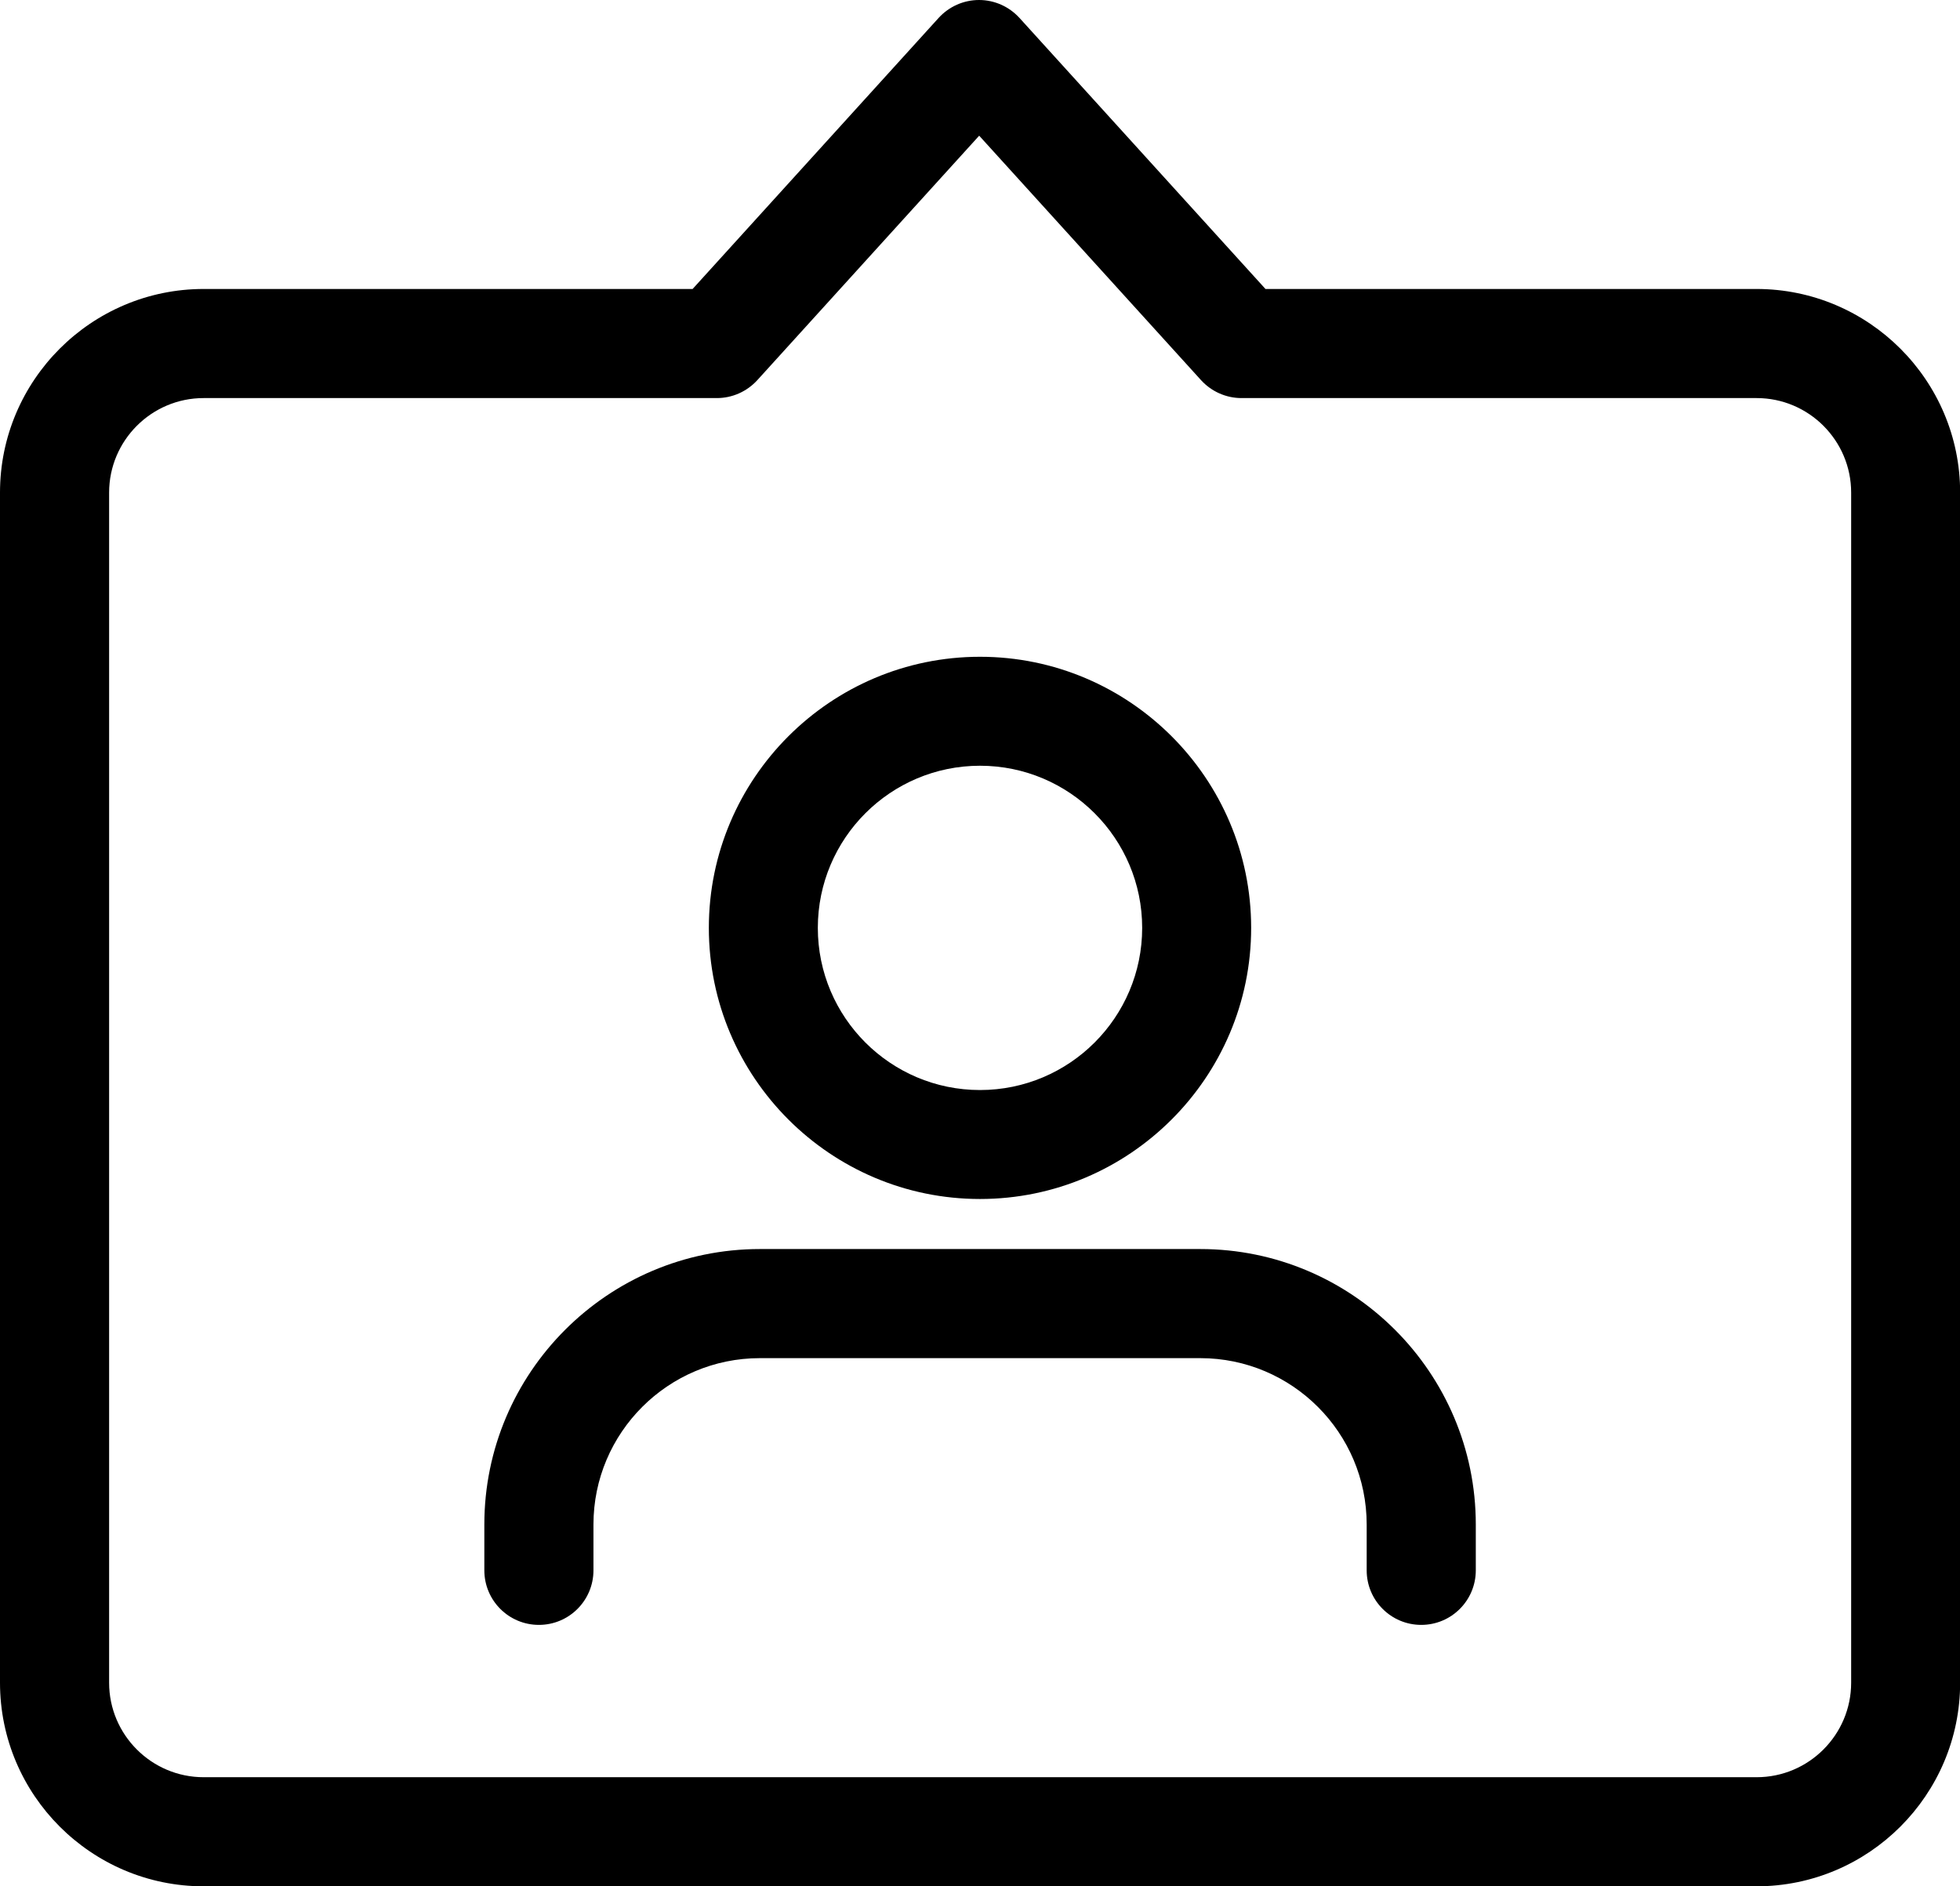
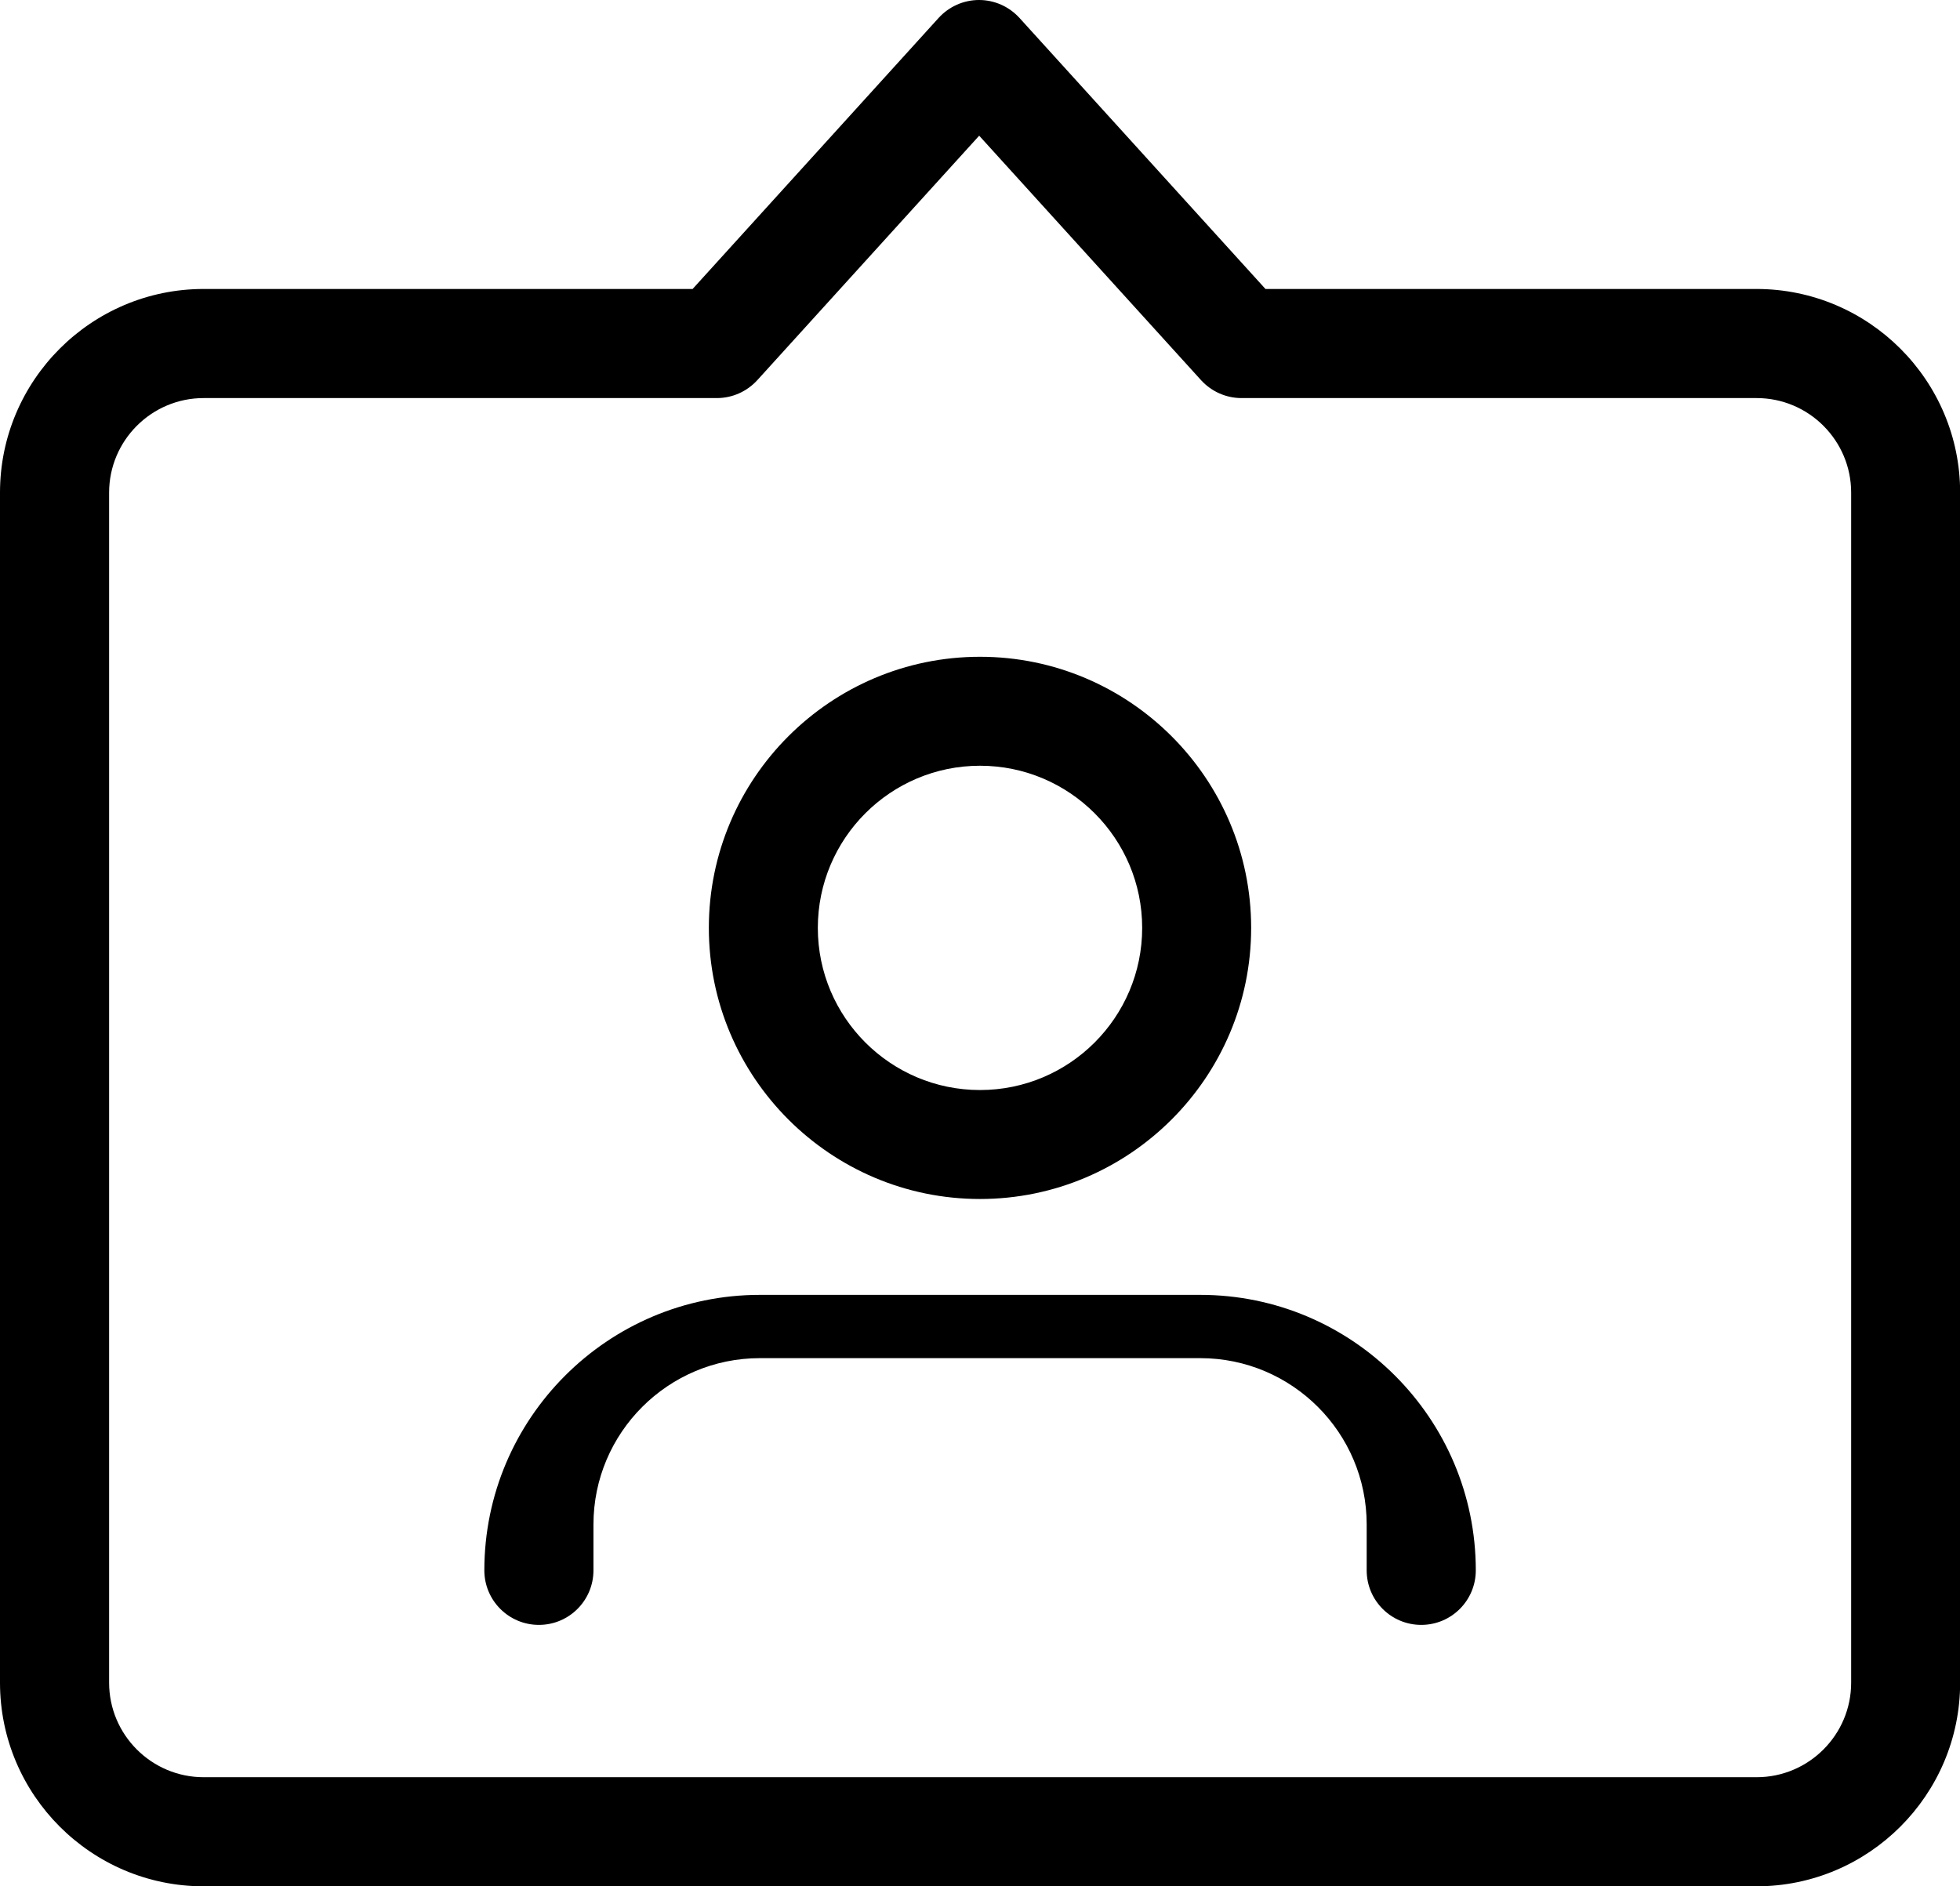
<svg xmlns="http://www.w3.org/2000/svg" height="138.3" preserveAspectRatio="xMidYMid meet" version="1.0" viewBox="0.0 0.0 143.7 138.3" width="143.7" zoomAndPan="magnify">
  <g id="change1_1">
-     <path d="m108.2,111.79v3.36c0,2.21-1.79,4-4,4s-4-1.79-4-4v-3.36c0-6.73-5.47-12.2-12.2-12.2h-32.29c-6.73,0-12.2,5.47-12.2,12.2v3.36c0,2.21-1.79,4-4,4s-4-1.79-4-4v-3.36c0-11.14,9.06-20.2,20.2-20.2h32.29c11.14,0,20.2,9.06,20.2,20.2Zm-56.23-43.75c0-10.96,8.92-19.88,19.88-19.88s19.88,8.92,19.88,19.88-8.92,19.88-19.88,19.88-19.88-8.92-19.88-19.88Zm7.99,0c0,6.56,5.33,11.89,11.89,11.89s11.89-5.33,11.89-11.89-5.33-11.89-11.89-11.89-11.89,5.33-11.89,11.89Zm83.75-31.92v87.27c0,8.23-6.7,14.93-14.93,14.93H14.93c-8.23,0-14.93-6.7-14.93-14.93V36.12c0-8.23,6.7-14.93,14.93-14.93h35.85L68.82,1.31c.76-.83,1.83-1.31,2.96-1.31s2.2.48,2.96,1.31l18.04,19.88h36c8.23,0,14.93,6.7,14.93,14.93Zm-7.99,0c0-3.82-3.11-6.93-6.93-6.93h-37.77c-1.13,0-2.2-.48-2.96-1.31l-16.27-17.93-16.27,17.93c-.76.83-1.83,1.31-2.96,1.31H14.93c-3.82,0-6.93,3.11-6.93,6.93v87.27c0,3.82,3.11,6.93,6.93,6.93h113.86c3.82,0,6.93-3.11,6.93-6.93V36.12Z" />
+     <path d="m108.2,111.79v3.36c0,2.21-1.79,4-4,4s-4-1.79-4-4v-3.36c0-6.73-5.47-12.2-12.2-12.2h-32.29c-6.73,0-12.2,5.47-12.2,12.2v3.36c0,2.21-1.79,4-4,4s-4-1.79-4-4c0-11.14,9.06-20.2,20.2-20.2h32.29c11.14,0,20.2,9.06,20.2,20.2Zm-56.23-43.75c0-10.96,8.92-19.88,19.88-19.88s19.88,8.92,19.88,19.88-8.92,19.88-19.88,19.88-19.88-8.92-19.88-19.88Zm7.99,0c0,6.56,5.33,11.89,11.89,11.89s11.89-5.33,11.89-11.89-5.33-11.89-11.89-11.89-11.89,5.33-11.89,11.89Zm83.75-31.92v87.27c0,8.23-6.7,14.93-14.93,14.93H14.93c-8.23,0-14.93-6.7-14.93-14.93V36.12c0-8.23,6.7-14.93,14.93-14.93h35.85L68.82,1.31c.76-.83,1.83-1.31,2.96-1.31s2.2.48,2.96,1.31l18.04,19.88h36c8.23,0,14.93,6.7,14.93,14.93Zm-7.99,0c0-3.82-3.11-6.93-6.93-6.93h-37.77c-1.13,0-2.2-.48-2.96-1.31l-16.27-17.93-16.27,17.93c-.76.83-1.83,1.31-2.96,1.31H14.93c-3.82,0-6.93,3.11-6.93,6.93v87.27c0,3.82,3.11,6.93,6.93,6.93h113.86c3.82,0,6.93-3.11,6.93-6.93V36.12Z" />
  </g>
</svg>